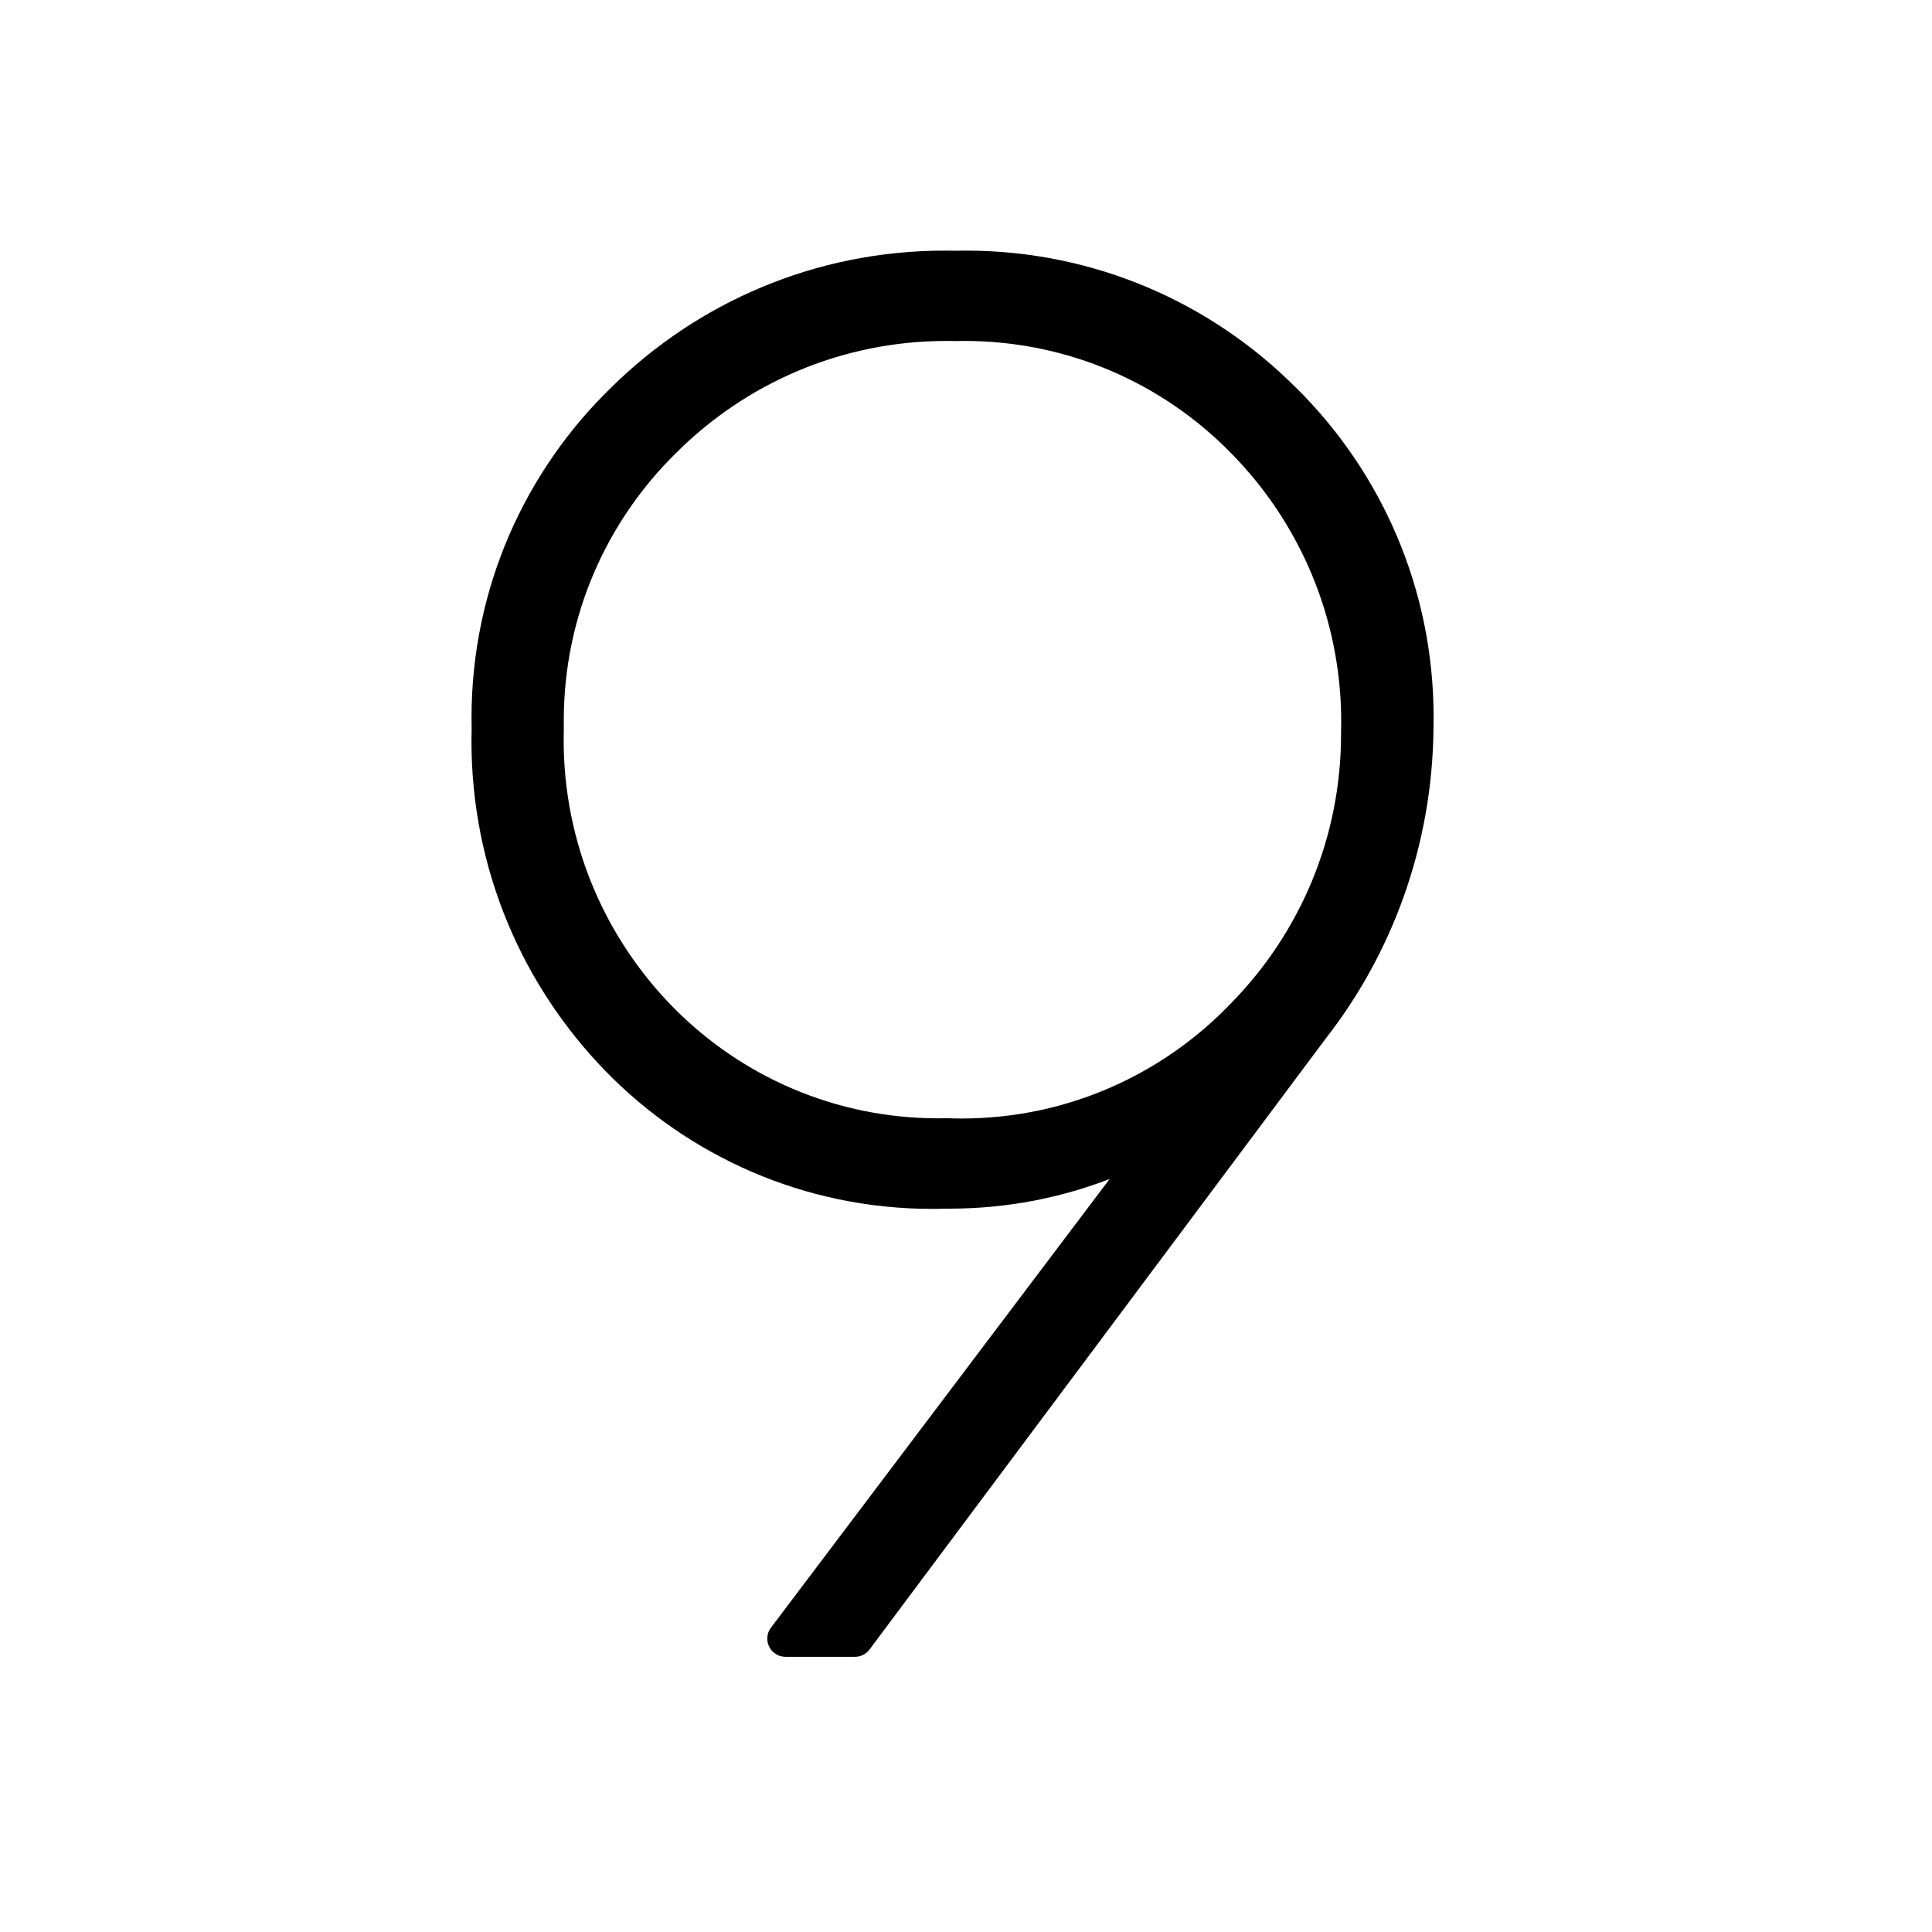
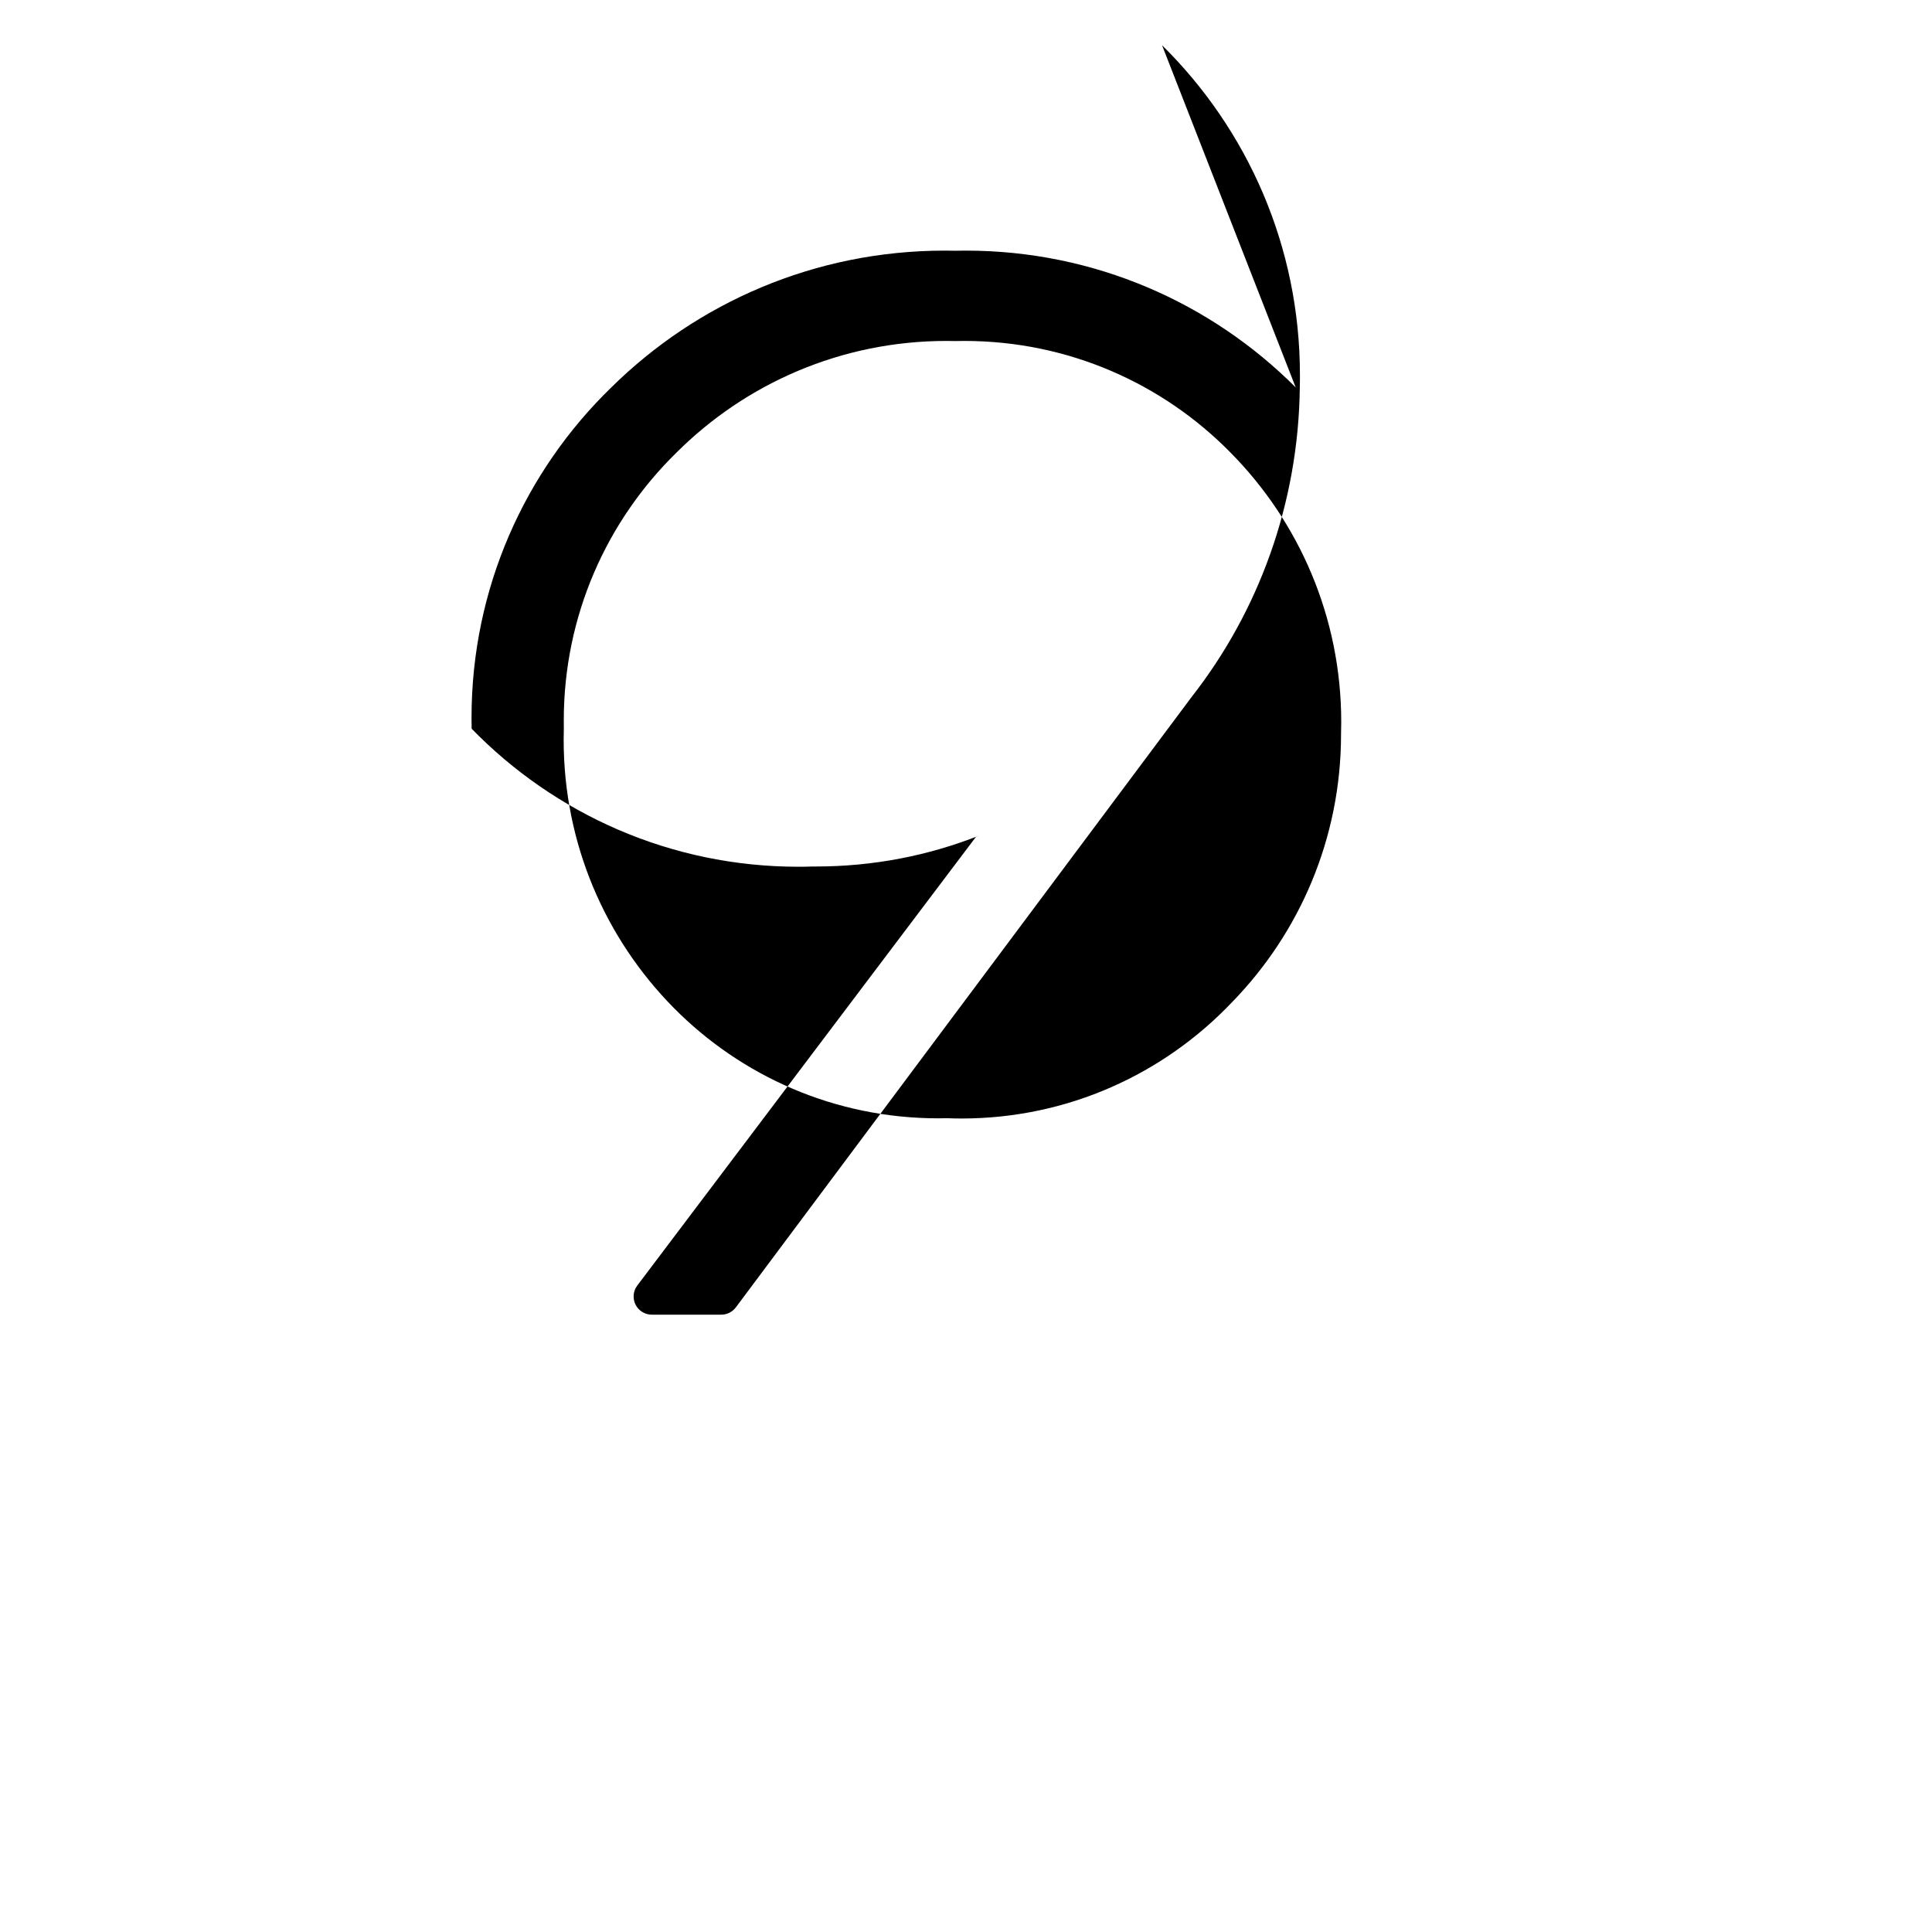
<svg xmlns="http://www.w3.org/2000/svg" fill="#000000" width="800px" height="800px" viewBox="0 0 32 32" version="1.1">
  <title>untitled4</title>
-   <path d="M21.461 6.417c-1.398-1.4-3.33-2.266-5.464-2.266-0.060 0-0.121 0.001-0.181 0.002l0.009-0c-0.053-0.001-0.115-0.002-0.177-0.002-2.152 0-4.102 0.864-5.522 2.265l0.001-0.001c-1.43 1.387-2.317 3.326-2.317 5.473 0 0.064 0.001 0.128 0.002 0.191l-0-0.009c-0.002 0.060-0.003 0.132-0.003 0.203 0 2.125 0.845 4.052 2.217 5.464l-0.002-0.002c1.374 1.412 3.292 2.288 5.415 2.288 0.079 0 0.158-0.001 0.236-0.004l-0.011 0c0.019 0 0.041 0 0.063 0 0.955 0 1.867-0.181 2.705-0.512l-0.050 0.017-5.613 7.436c-0.038 0.050-0.060 0.113-0.060 0.181 0 0.166 0.134 0.3 0.3 0.301h1.152c0.098-0 0.185-0.047 0.24-0.12l0.001-0.001 7.552-10.114c1.099-1.405 1.769-3.192 1.789-5.134l0-0.005c0.002-0.057 0.002-0.123 0.002-0.19 0-2.137-0.873-4.070-2.283-5.461l-0.001-0.001zM15.825 5.649c0.044-0.001 0.095-0.002 0.147-0.002 1.726 0 3.287 0.707 4.408 1.848l0.001 0.001c1.134 1.146 1.834 2.723 1.834 4.463 0 0.061-0.001 0.123-0.003 0.184l0-0.009c0 0.008 0 0.017 0 0.026 0 1.728-0.689 3.295-1.808 4.442l0.001-0.001c-1.128 1.187-2.718 1.925-4.48 1.925-0.081 0-0.161-0.002-0.241-0.005l0.012 0c-0.046 0.001-0.101 0.002-0.156 0.002-1.715 0-3.266-0.701-4.383-1.832l-0.001-0.001c-1.125-1.14-1.82-2.707-1.82-4.437 0-0.065 0.001-0.129 0.003-0.194l-0 0.009c-0.001-0.040-0.001-0.088-0.001-0.135 0-1.738 0.714-3.308 1.865-4.435l0.001-0.001c1.145-1.143 2.727-1.85 4.473-1.85 0.052 0 0.104 0.001 0.156 0.002l-0.008-0z" />
+   <path d="M21.461 6.417c-1.398-1.4-3.33-2.266-5.464-2.266-0.060 0-0.121 0.001-0.181 0.002l0.009-0c-0.053-0.001-0.115-0.002-0.177-0.002-2.152 0-4.102 0.864-5.522 2.265l0.001-0.001c-1.43 1.387-2.317 3.326-2.317 5.473 0 0.064 0.001 0.128 0.002 0.191l-0-0.009l-0.002-0.002c1.374 1.412 3.292 2.288 5.415 2.288 0.079 0 0.158-0.001 0.236-0.004l-0.011 0c0.019 0 0.041 0 0.063 0 0.955 0 1.867-0.181 2.705-0.512l-0.050 0.017-5.613 7.436c-0.038 0.050-0.060 0.113-0.060 0.181 0 0.166 0.134 0.3 0.3 0.301h1.152c0.098-0 0.185-0.047 0.24-0.12l0.001-0.001 7.552-10.114c1.099-1.405 1.769-3.192 1.789-5.134l0-0.005c0.002-0.057 0.002-0.123 0.002-0.19 0-2.137-0.873-4.070-2.283-5.461l-0.001-0.001zM15.825 5.649c0.044-0.001 0.095-0.002 0.147-0.002 1.726 0 3.287 0.707 4.408 1.848l0.001 0.001c1.134 1.146 1.834 2.723 1.834 4.463 0 0.061-0.001 0.123-0.003 0.184l0-0.009c0 0.008 0 0.017 0 0.026 0 1.728-0.689 3.295-1.808 4.442l0.001-0.001c-1.128 1.187-2.718 1.925-4.48 1.925-0.081 0-0.161-0.002-0.241-0.005l0.012 0c-0.046 0.001-0.101 0.002-0.156 0.002-1.715 0-3.266-0.701-4.383-1.832l-0.001-0.001c-1.125-1.14-1.82-2.707-1.82-4.437 0-0.065 0.001-0.129 0.003-0.194l-0 0.009c-0.001-0.040-0.001-0.088-0.001-0.135 0-1.738 0.714-3.308 1.865-4.435l0.001-0.001c1.145-1.143 2.727-1.85 4.473-1.85 0.052 0 0.104 0.001 0.156 0.002l-0.008-0z" />
</svg>